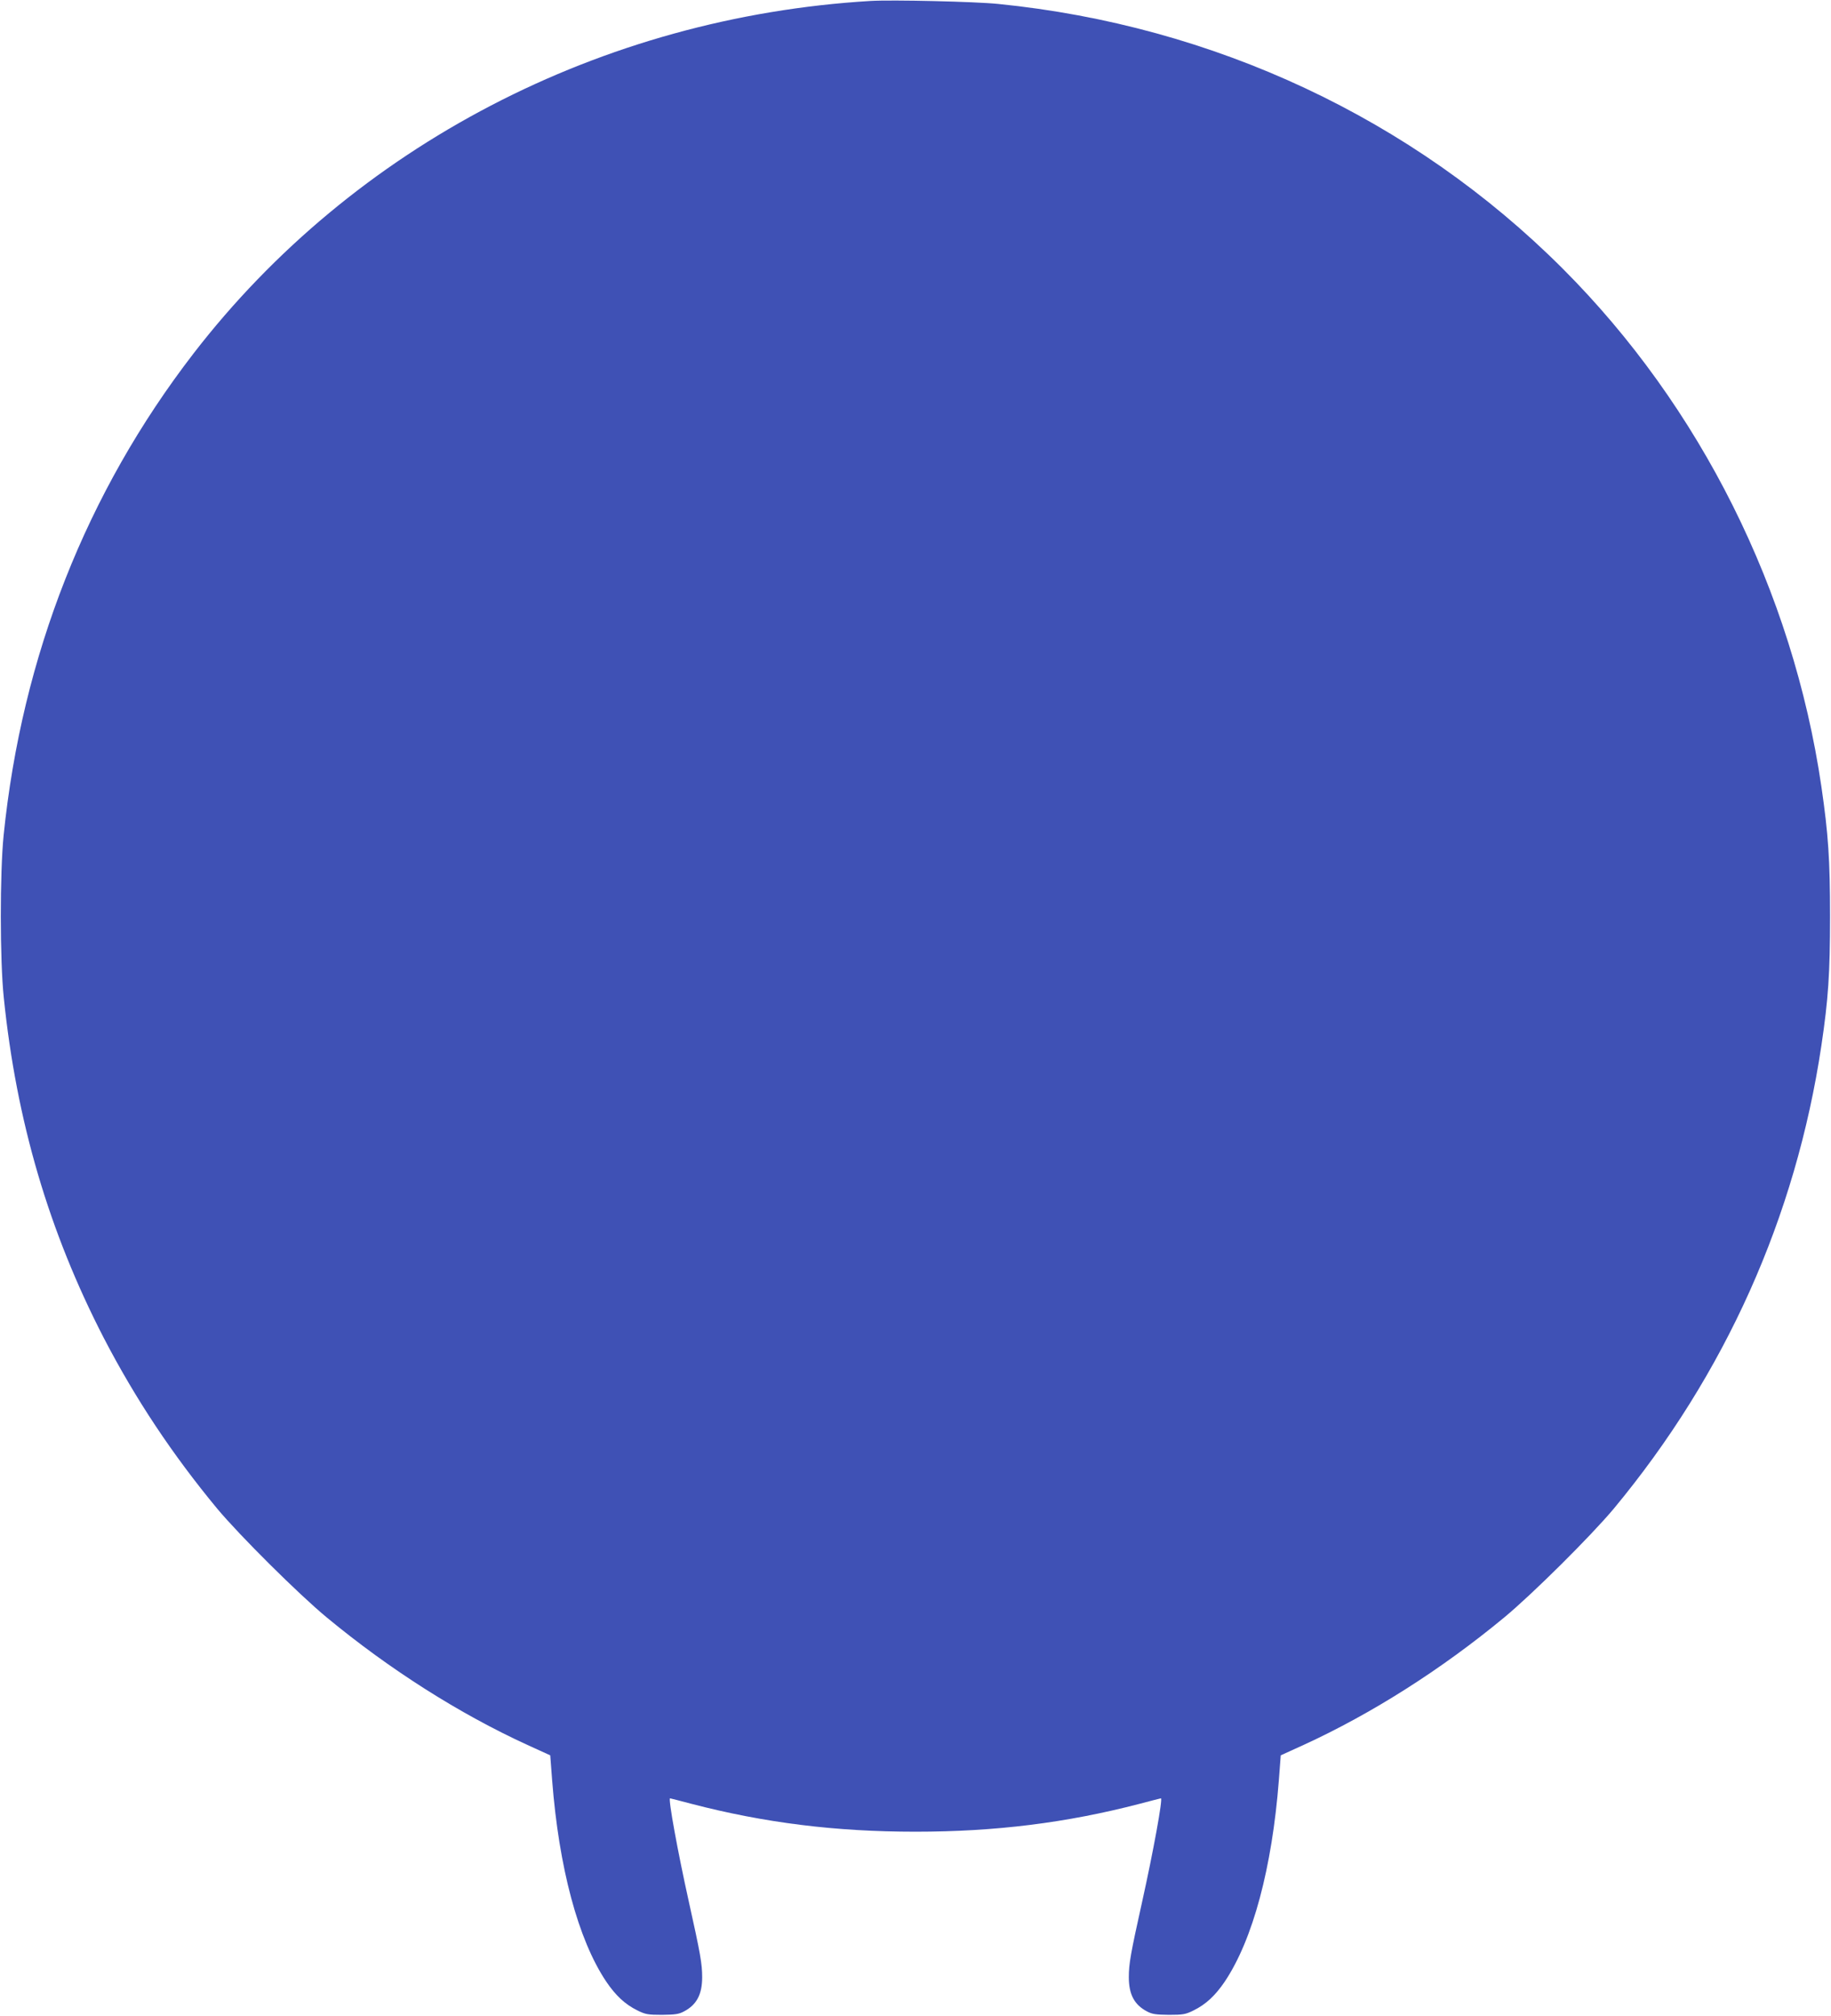
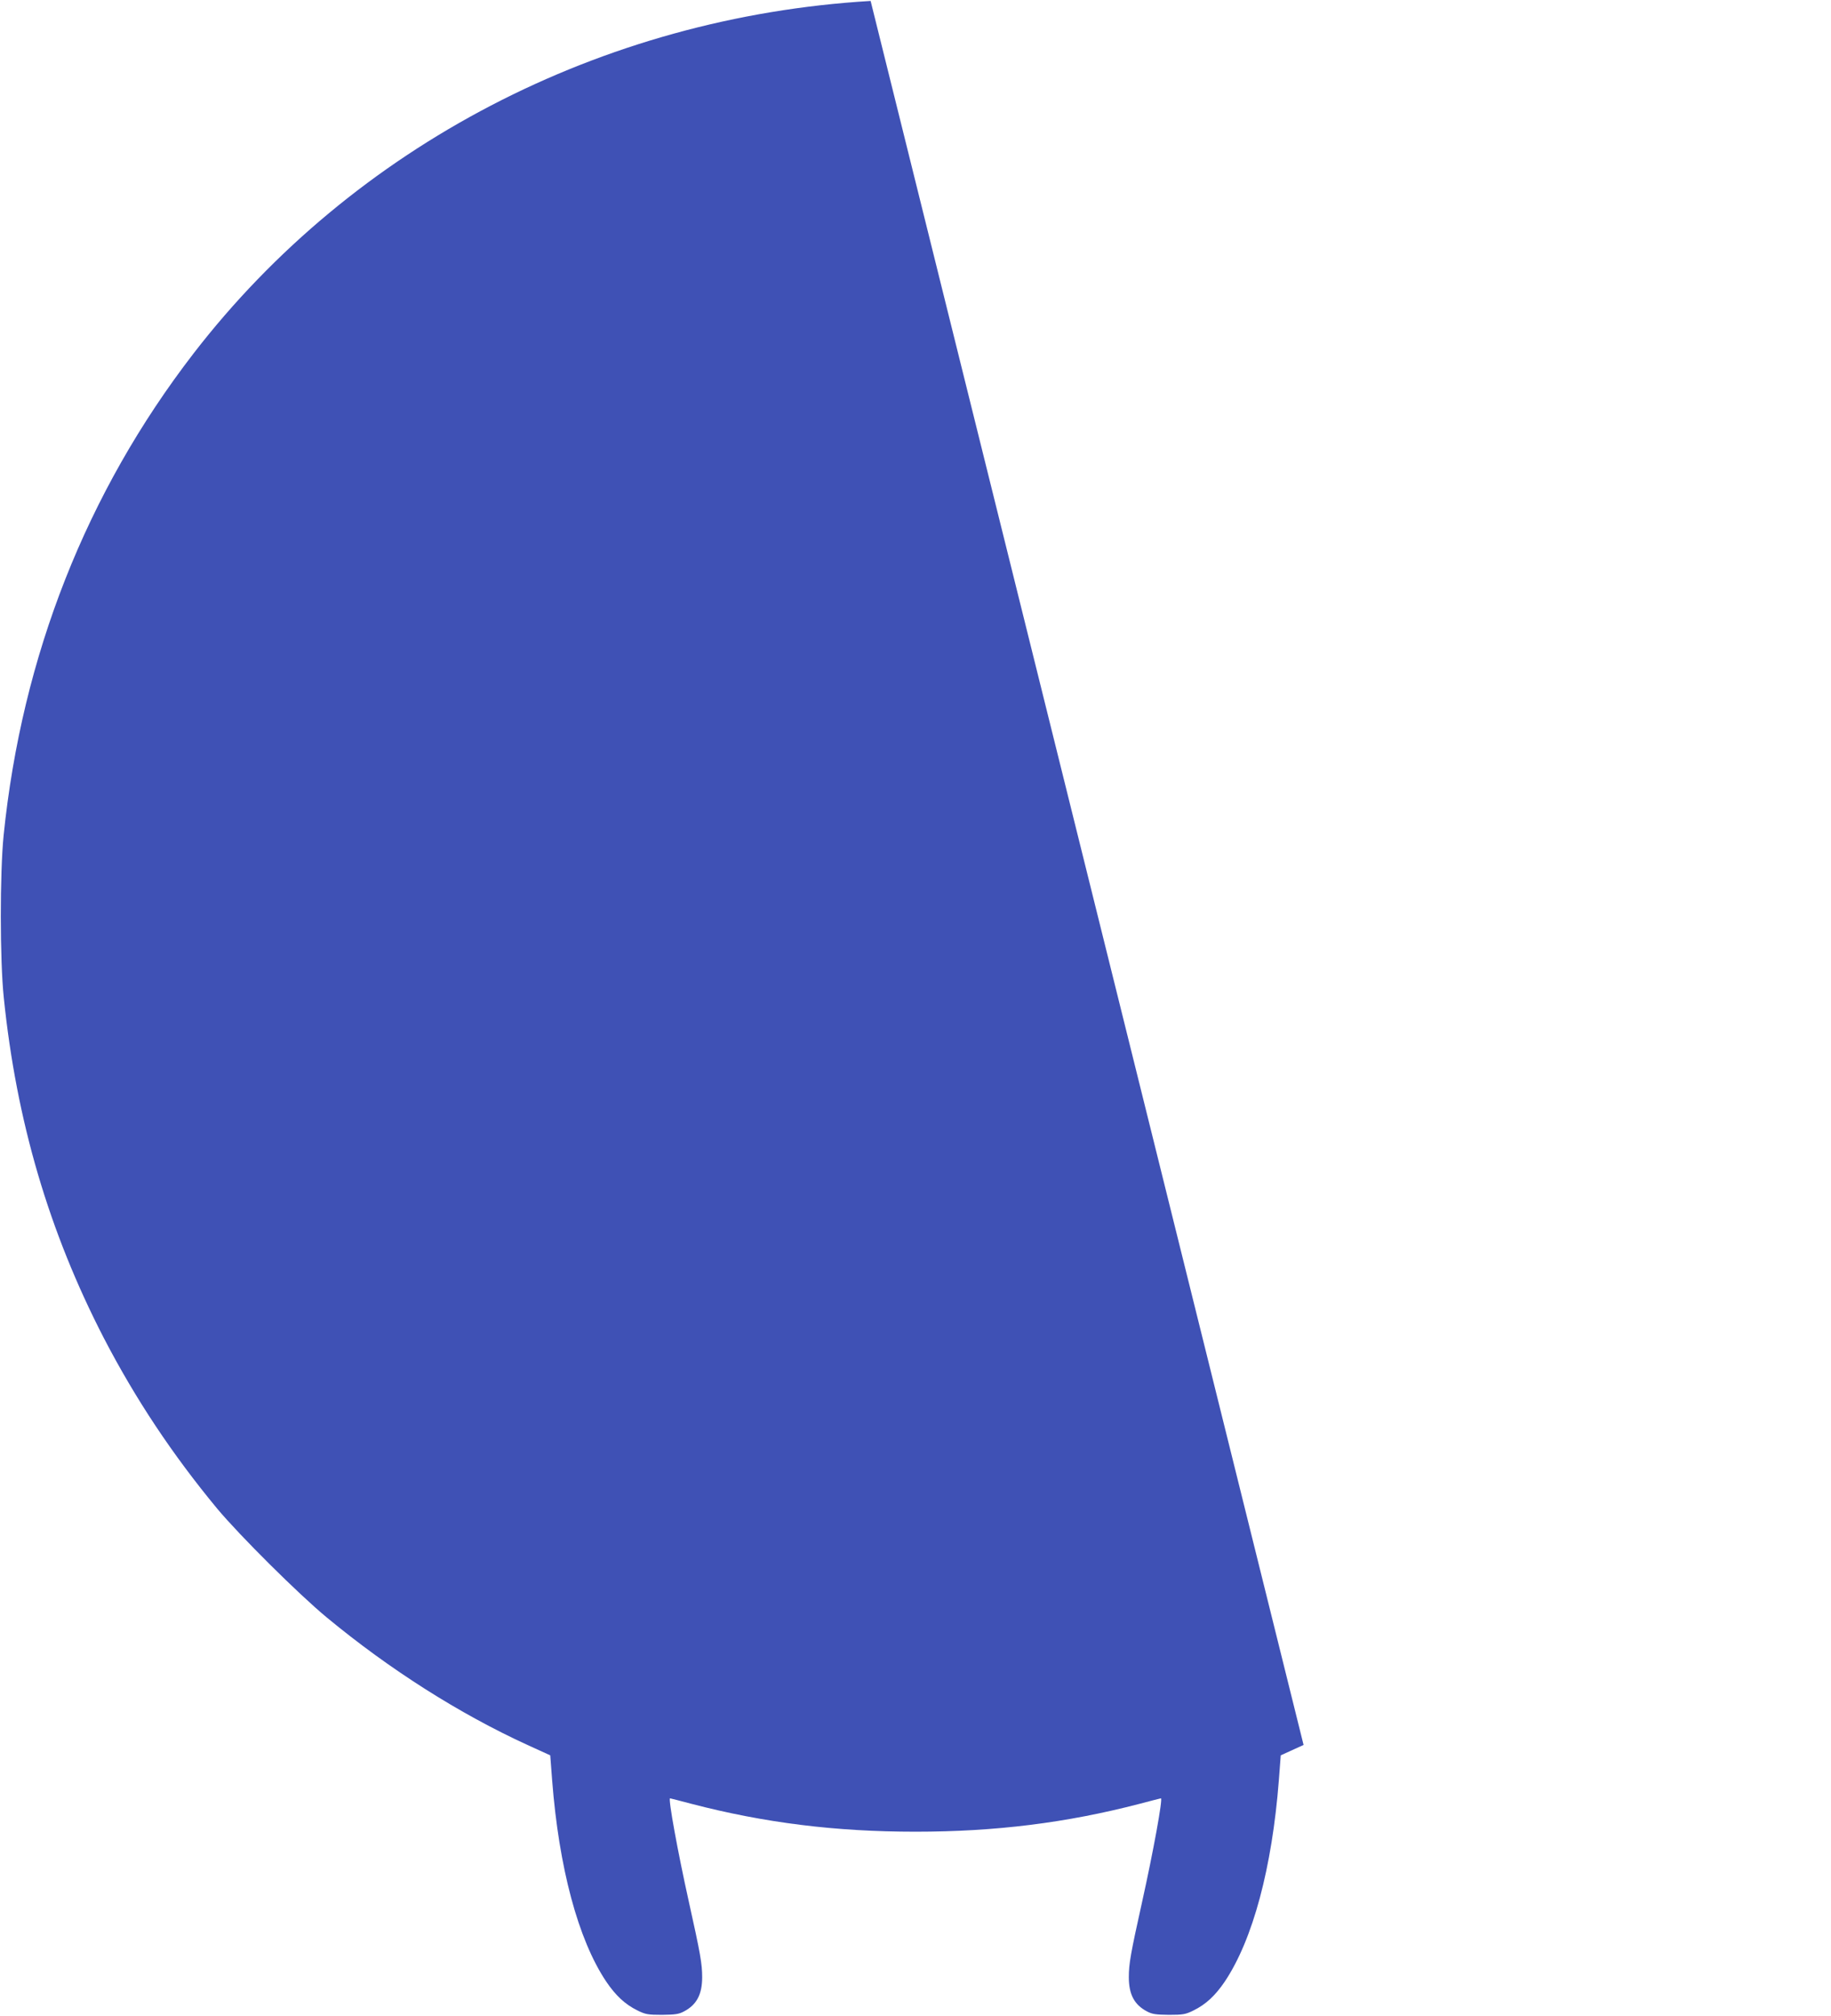
<svg xmlns="http://www.w3.org/2000/svg" version="1.0" width="1163pt" height="1280pt" viewBox="0 0 1163 1280" preserveAspectRatio="xMidYMid meet">
  <g transform="translate(0,1280) scale(0.1,-0.1)" fill="#3f51b5" stroke="none">
-     <path d="M5530 12794 c-1710 -102 -3285 -922 -4301 -2239 -680 -882 -1090 -1921 -1206 -3060 -24 -239 -24 -793 1 -1030 80 -784 287 -1487 636 -2163 200 -385 435 -739 720 -1083 144 -172 515 -541 695 -690 400 -331 843 -612 1275 -810 l145 -66 12 -158 c43 -555 165 -1012 343 -1278 60 -89 121 -146 199 -184 50 -25 67 -28 156 -28 82 1 107 4 140 22 80 42 115 108 115 217 0 85 -11 148 -85 481 -70 315 -132 655 -119 655 2 0 64 -16 136 -35 465 -121 916 -177 1423 -177 507 0 958 56 1423 177 72 19 134 35 136 35 13 0 -49 -340 -119 -655 -74 -333 -85 -396 -85 -481 0 -109 35 -175 115 -217 33 -18 58 -21 140 -22 89 0 106 3 156 28 78 38 139 95 199 184 178 266 300 723 343 1278 l12 158 145 66 c432 198 875 479 1275 810 180 149 551 518 695 690 708 853 1156 1852 1319 2941 44 295 55 460 55 820 0 360 -11 523 -55 825 -182 1241 -768 2414 -1644 3290 -951 951 -2215 1543 -3585 1680 -148 15 -672 27 -810 19z" />
+     <path d="M5530 12794 c-1710 -102 -3285 -922 -4301 -2239 -680 -882 -1090 -1921 -1206 -3060 -24 -239 -24 -793 1 -1030 80 -784 287 -1487 636 -2163 200 -385 435 -739 720 -1083 144 -172 515 -541 695 -690 400 -331 843 -612 1275 -810 l145 -66 12 -158 c43 -555 165 -1012 343 -1278 60 -89 121 -146 199 -184 50 -25 67 -28 156 -28 82 1 107 4 140 22 80 42 115 108 115 217 0 85 -11 148 -85 481 -70 315 -132 655 -119 655 2 0 64 -16 136 -35 465 -121 916 -177 1423 -177 507 0 958 56 1423 177 72 19 134 35 136 35 13 0 -49 -340 -119 -655 -74 -333 -85 -396 -85 -481 0 -109 35 -175 115 -217 33 -18 58 -21 140 -22 89 0 106 3 156 28 78 38 139 95 199 184 178 266 300 723 343 1278 l12 158 145 66 z" />
  </g>
</svg>